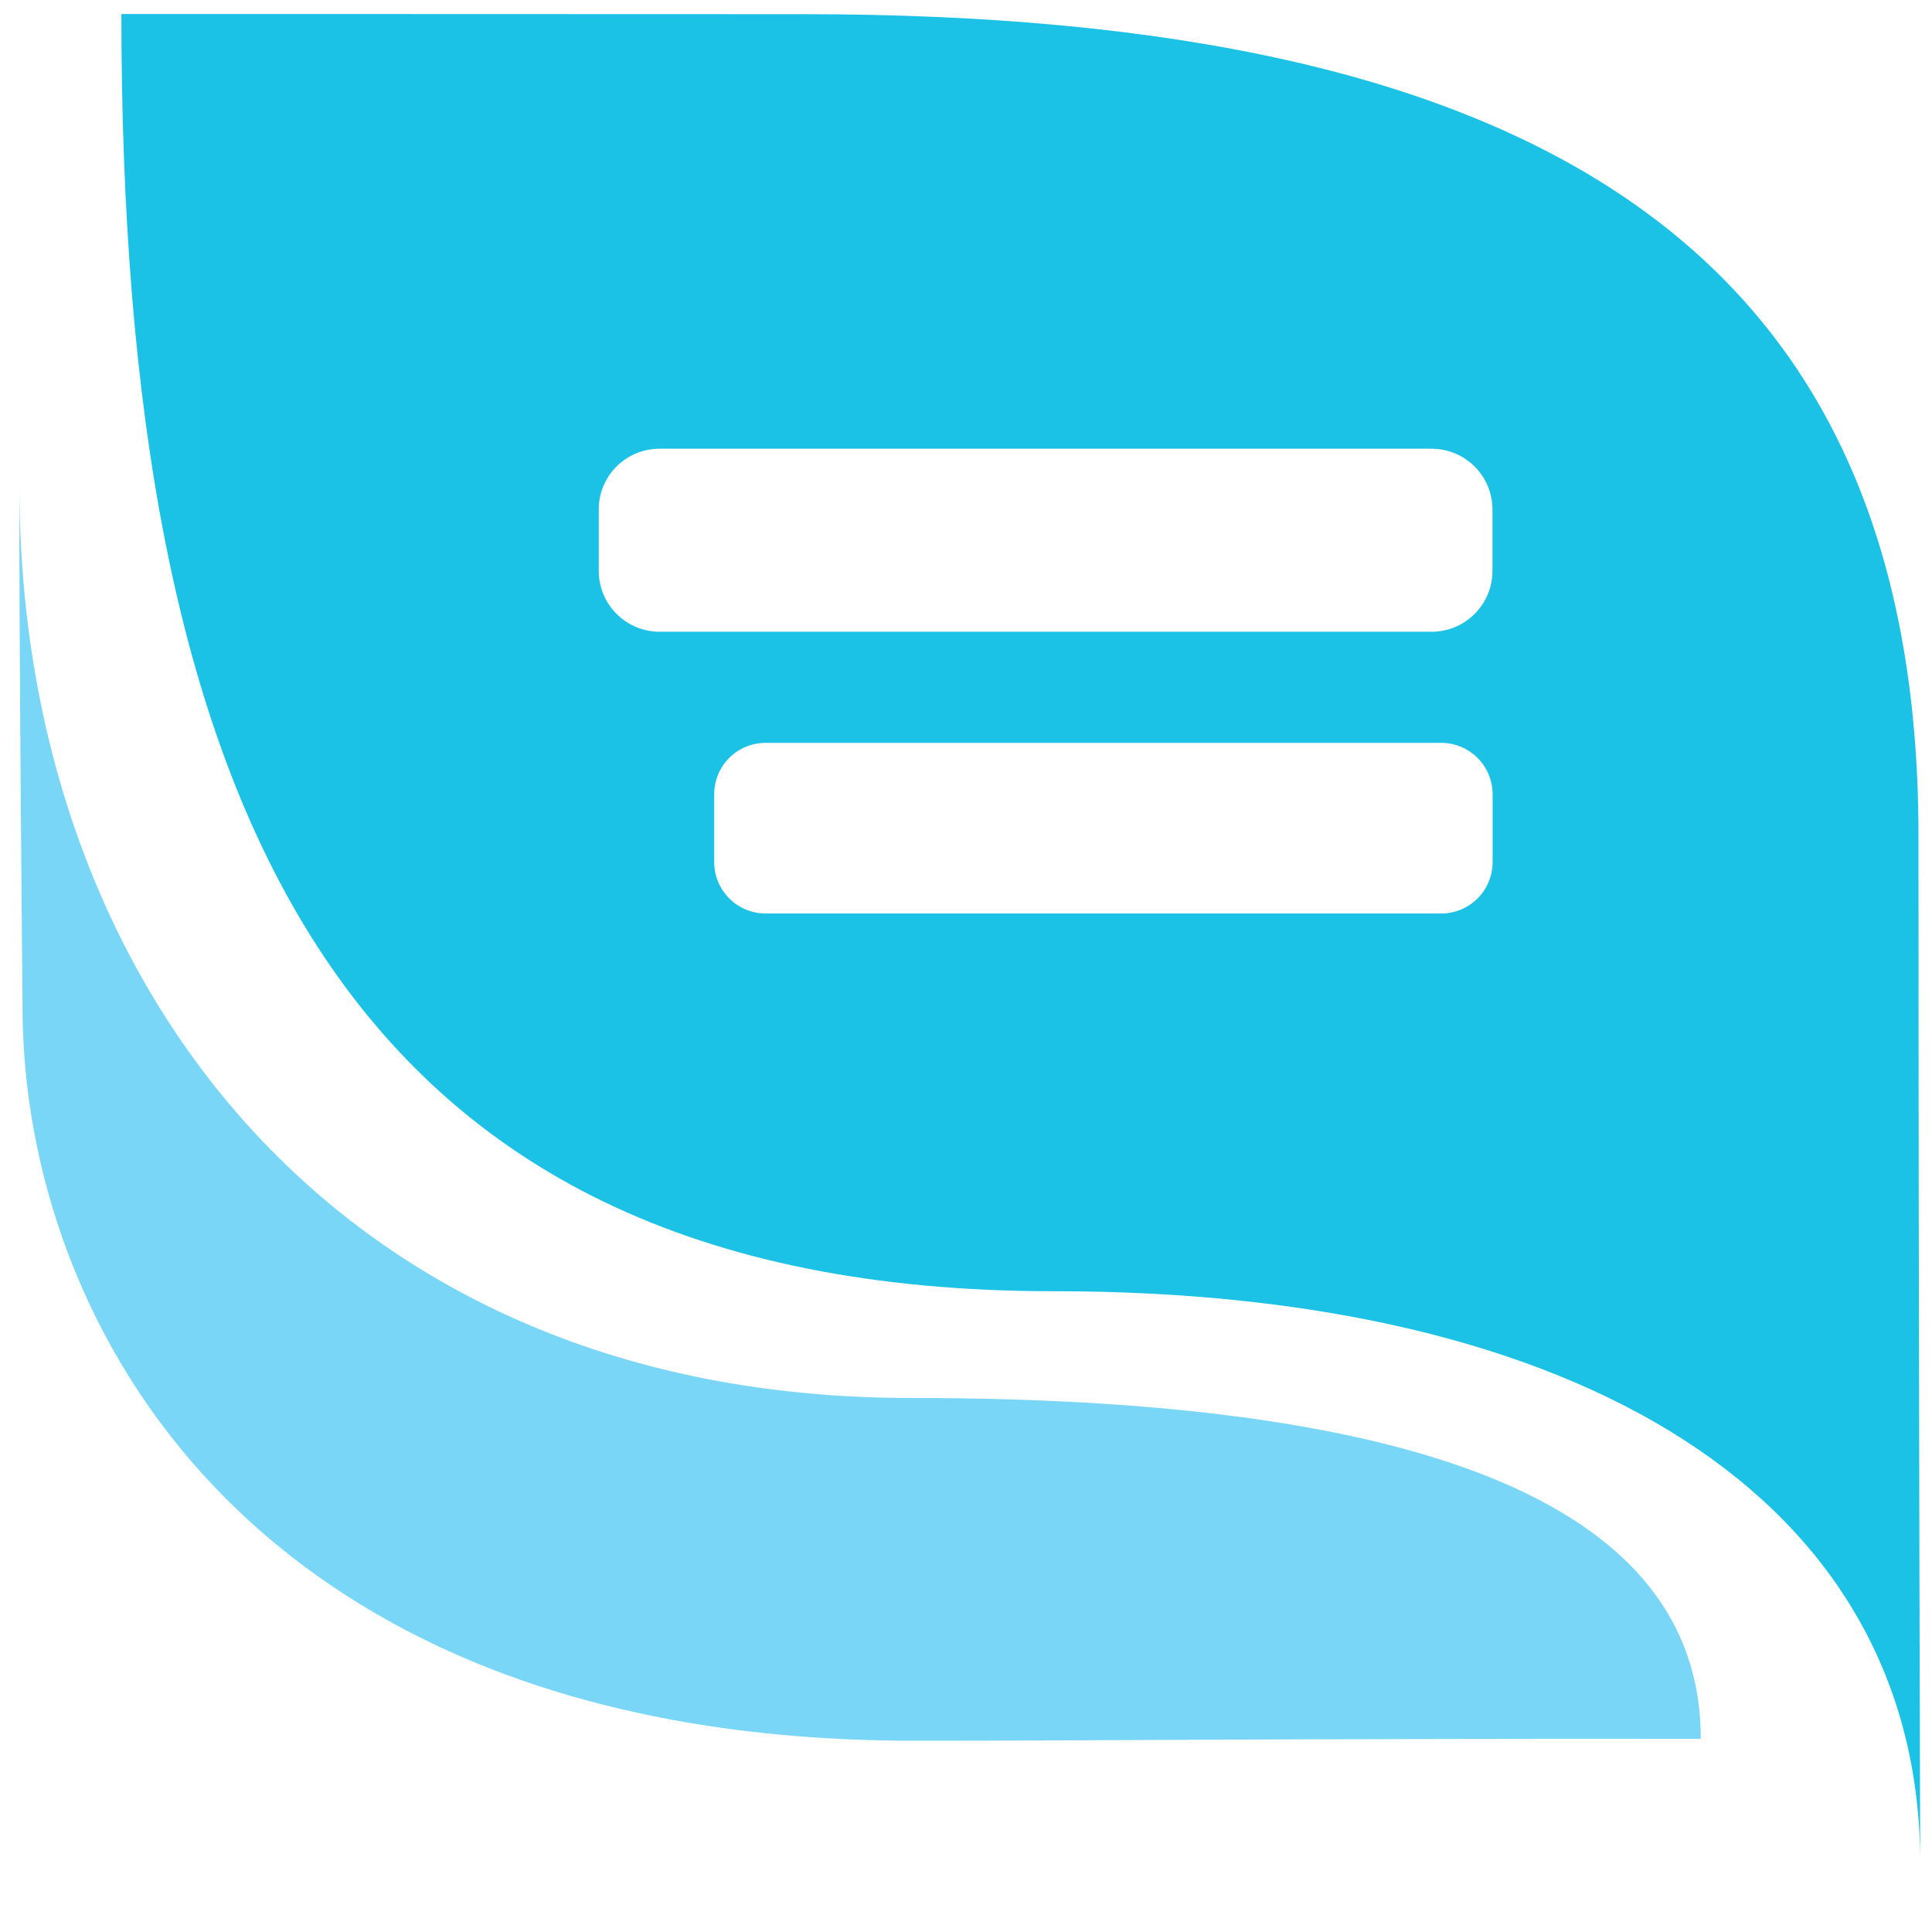
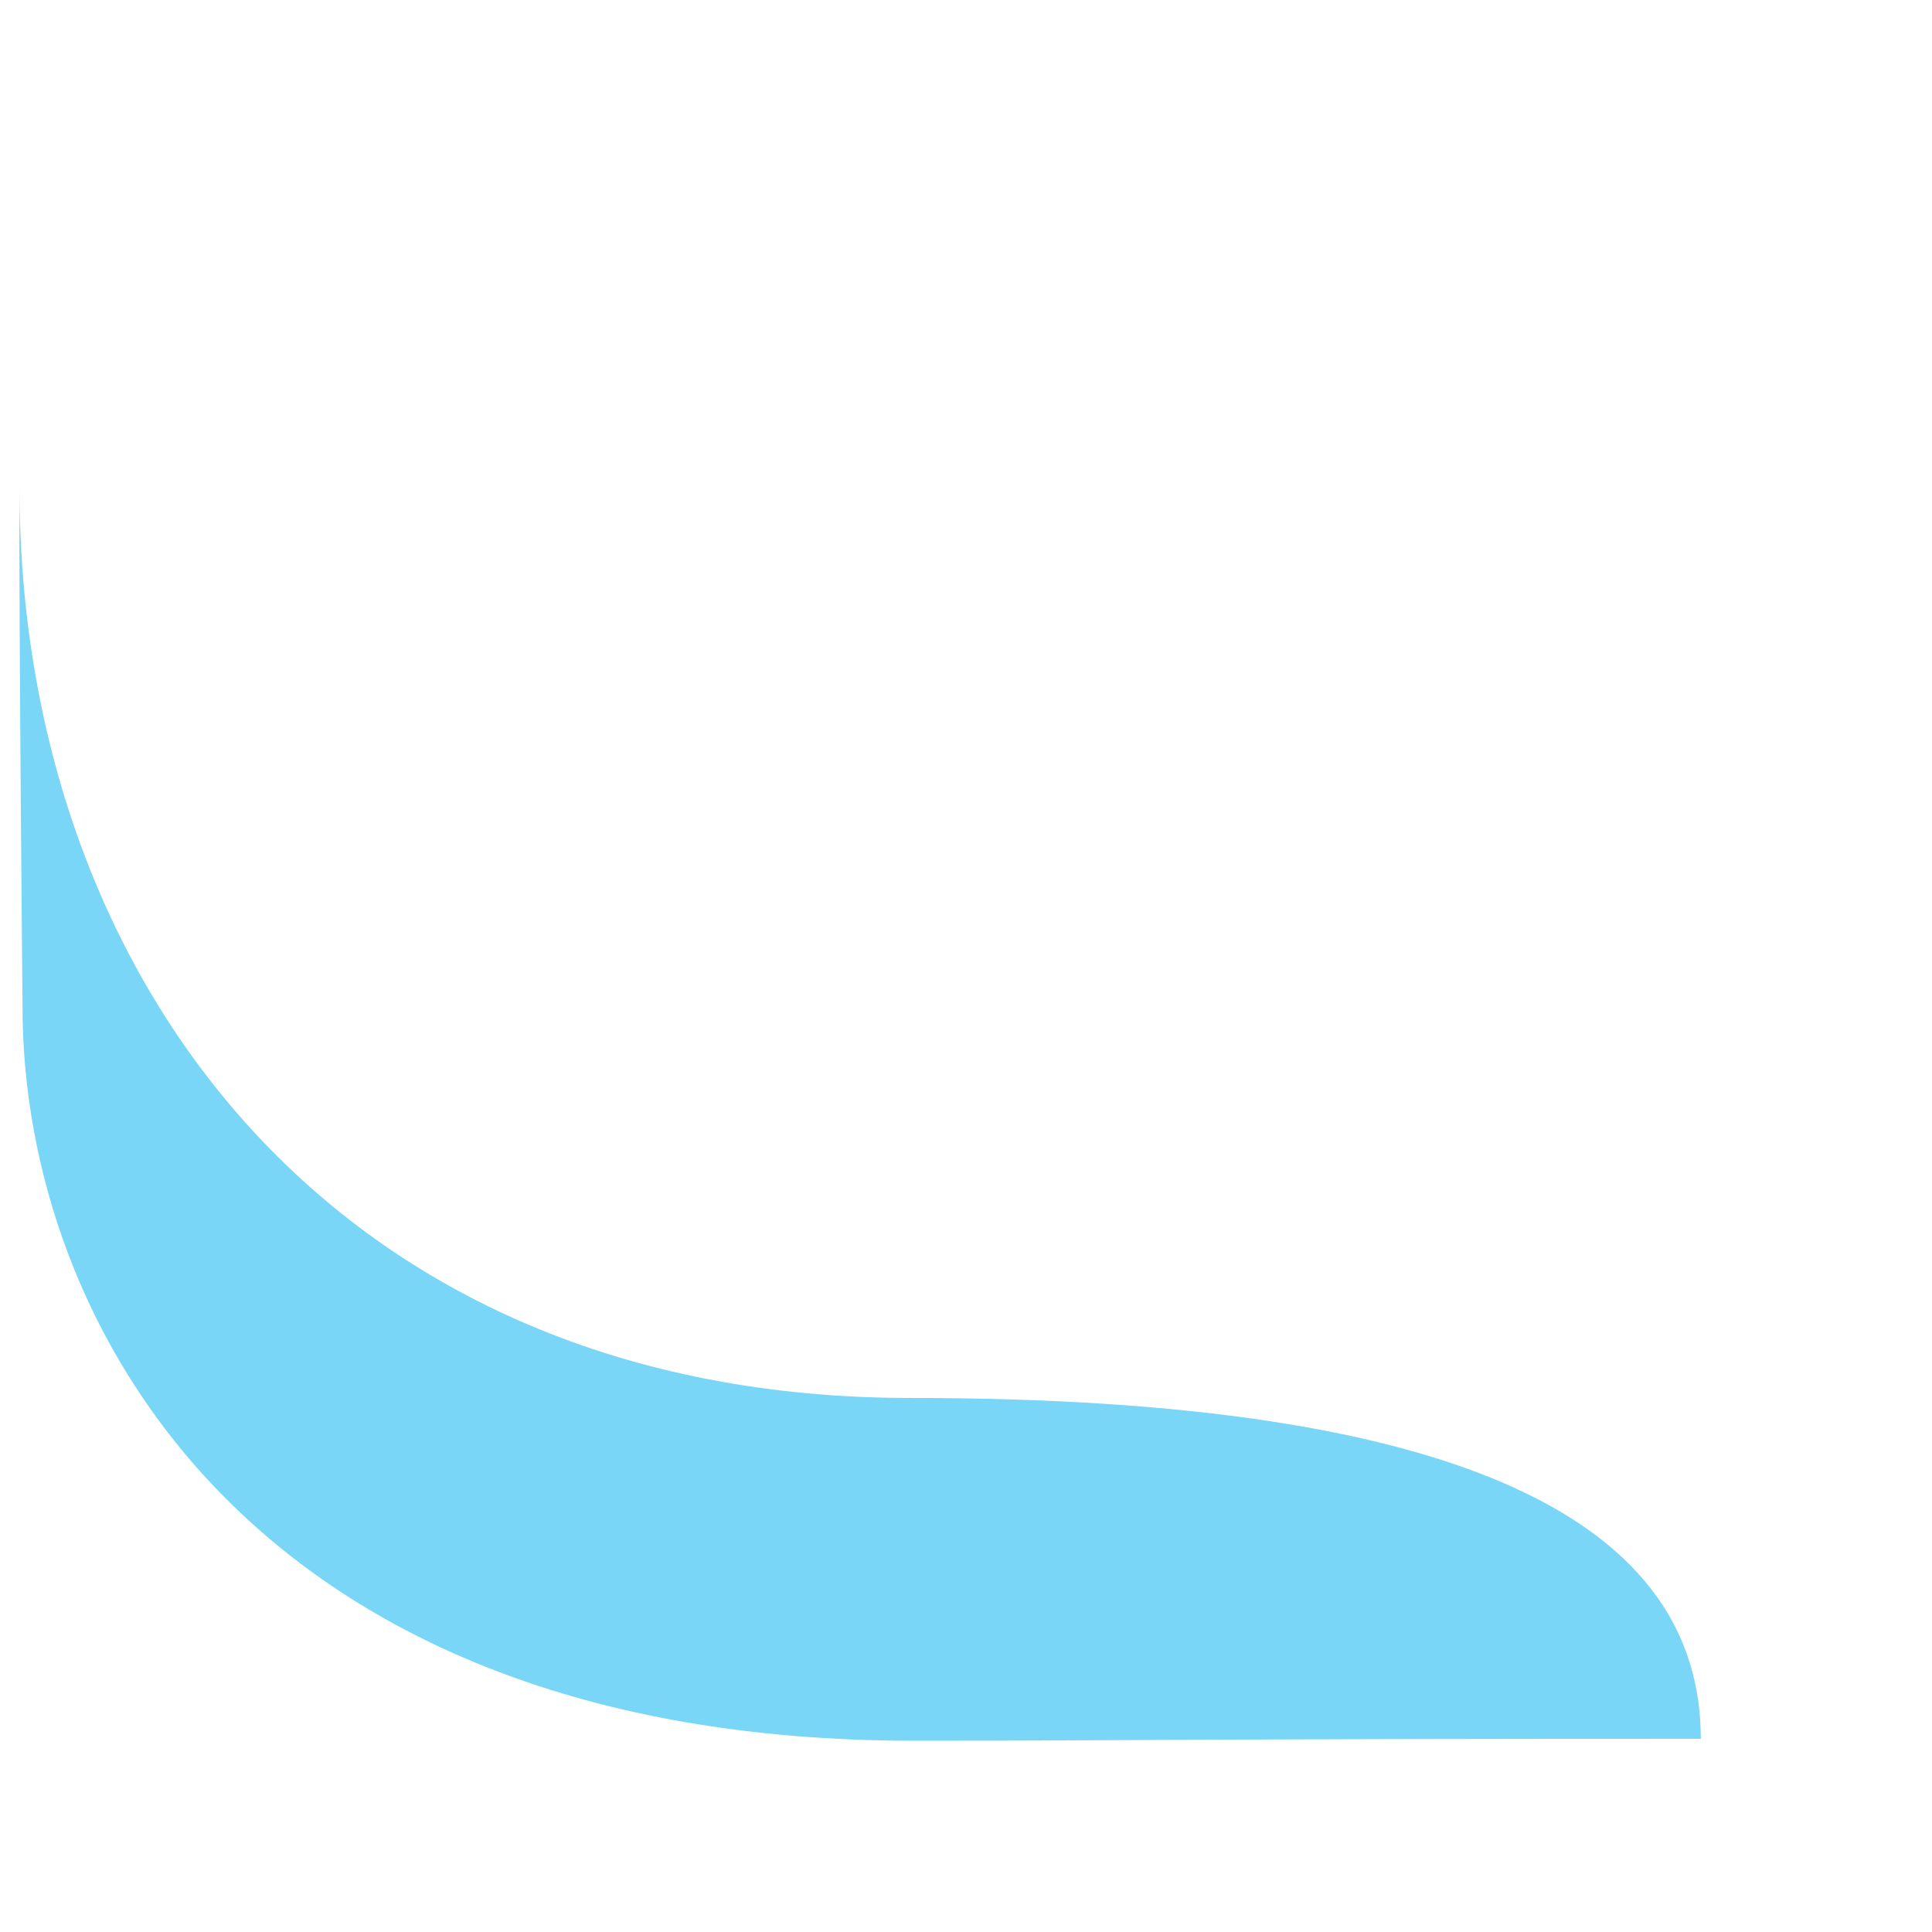
<svg xmlns="http://www.w3.org/2000/svg" style="enable-background:new 0 0 1500 1500" viewBox="0 0 1500 1500" xml:space="preserve">
  <filter id="a" style="color-interpolation-filters:sRGB">
    <feFlood flood-color="#000" flood-opacity=".078" result="flood" />
    <feComposite in="flood" in2="SourceGraphic" operator="in" result="composite1" />
    <feGaussianBlur in="composite1" result="blur" />
    <feOffset dy="63" result="offset" />
    <feComposite in="SourceGraphic" in2="offset" result="composite2" />
  </filter>
-   <path d="M75.4 1191.3c0-486.5 131.4-793.3 579-793.3 327.3 0 538.3-128.4 538.3-355.5 0-2.6-1.1 324.3-1.1 638.6 0 363.8-237 510.1-692.9 510.1-162.6.1-416.2.1-423.3.1zm334.4-270h479.3c21 0 37.9-16.9 37.9-37.9v-37.9c0-21-16.9-37.9-37.9-37.9H409.8c-21 0-37.9 16.9-37.9 37.9v37.9c-.1 21 16.8 37.9 37.9 37.9zm65.8-182.7h419.5c17.7 0 32-14.3 32-32v-42c0-17.7-14.3-32-32-32H475.6c-17.7 0-32 14.3-32 32v42c0 17.8 14.3 32 32 32z" style="fill:#1bc2e6" transform="matrix(1.25 0 0 -1.25 0 1500)" />
  <g style="filter:url(#a)" transform="matrix(1.25 0 0 -1.25 0 1500)">
    <path d="M565.4 268.7c-356.6 0-553.3 259.8-553.3 565.6-.5-73.2 1.9-322.9 1.9-322.9C14 314.9 156.5 55.8 567.6 55.8c131.5 0 171.2 1.2 488.8 1.2 0 132.2-142.4 211.7-491 211.7z" style="opacity:.737;fill:#49c8f3" />
  </g>
</svg>